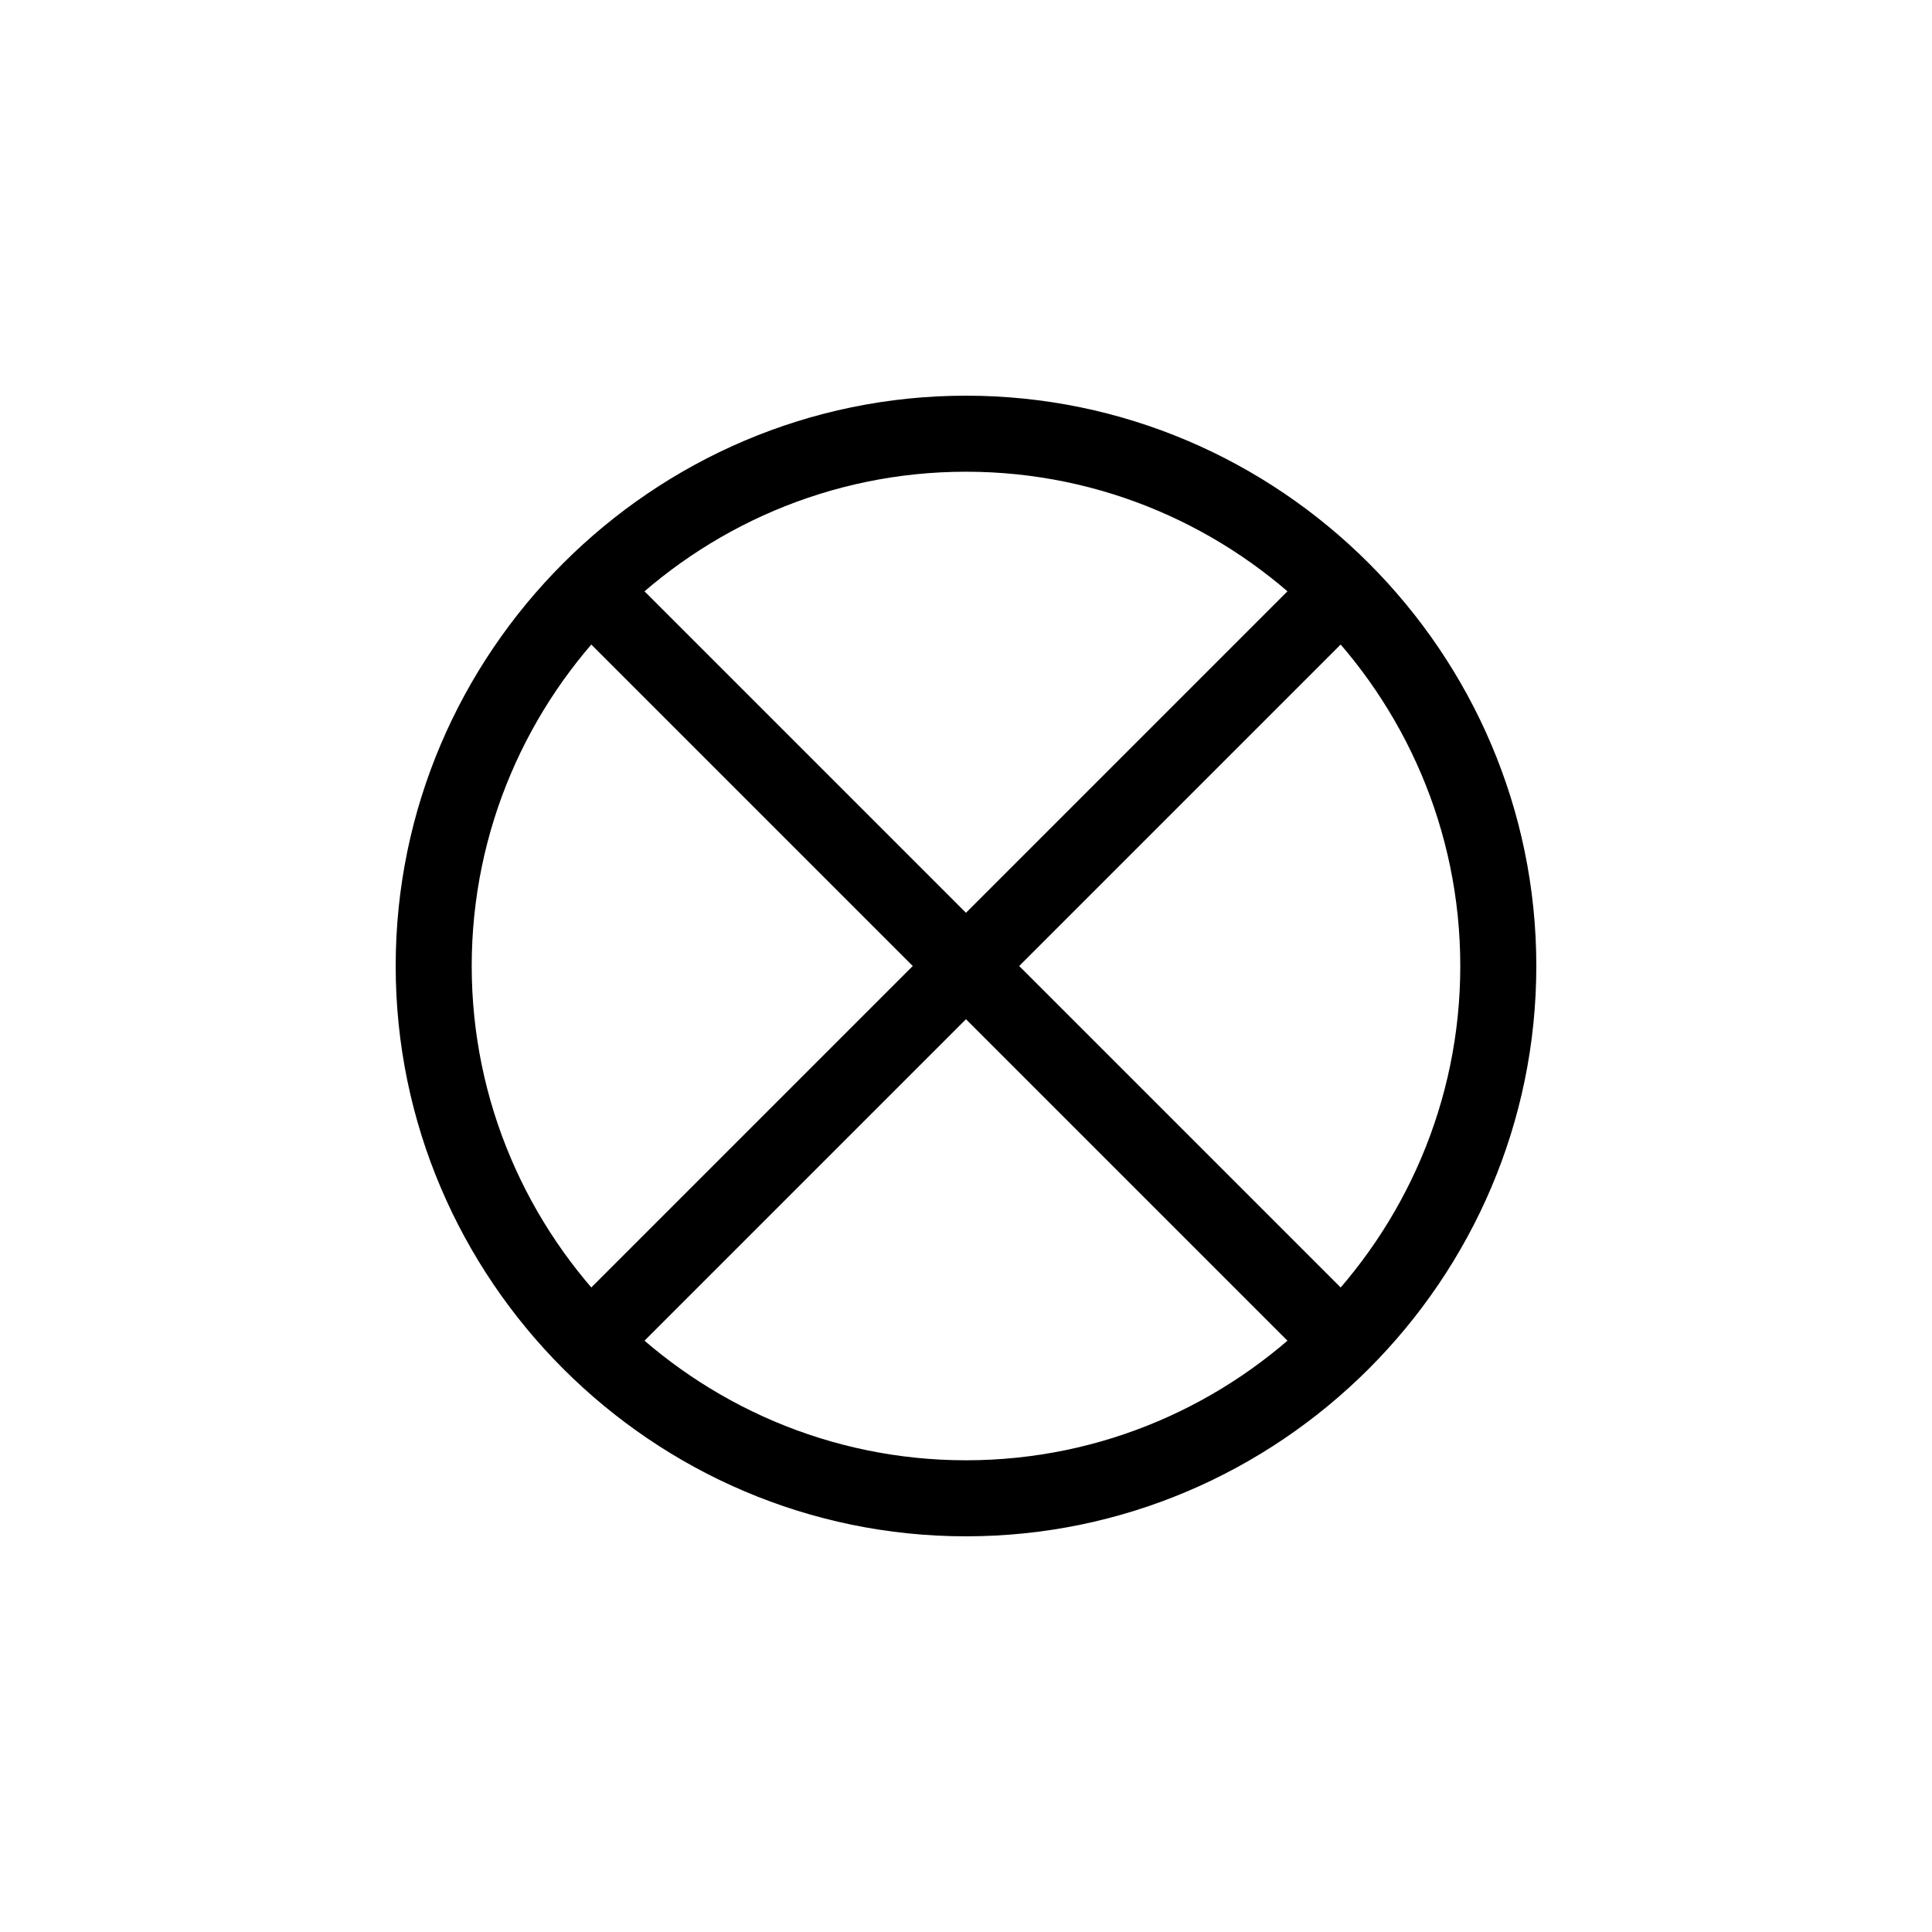
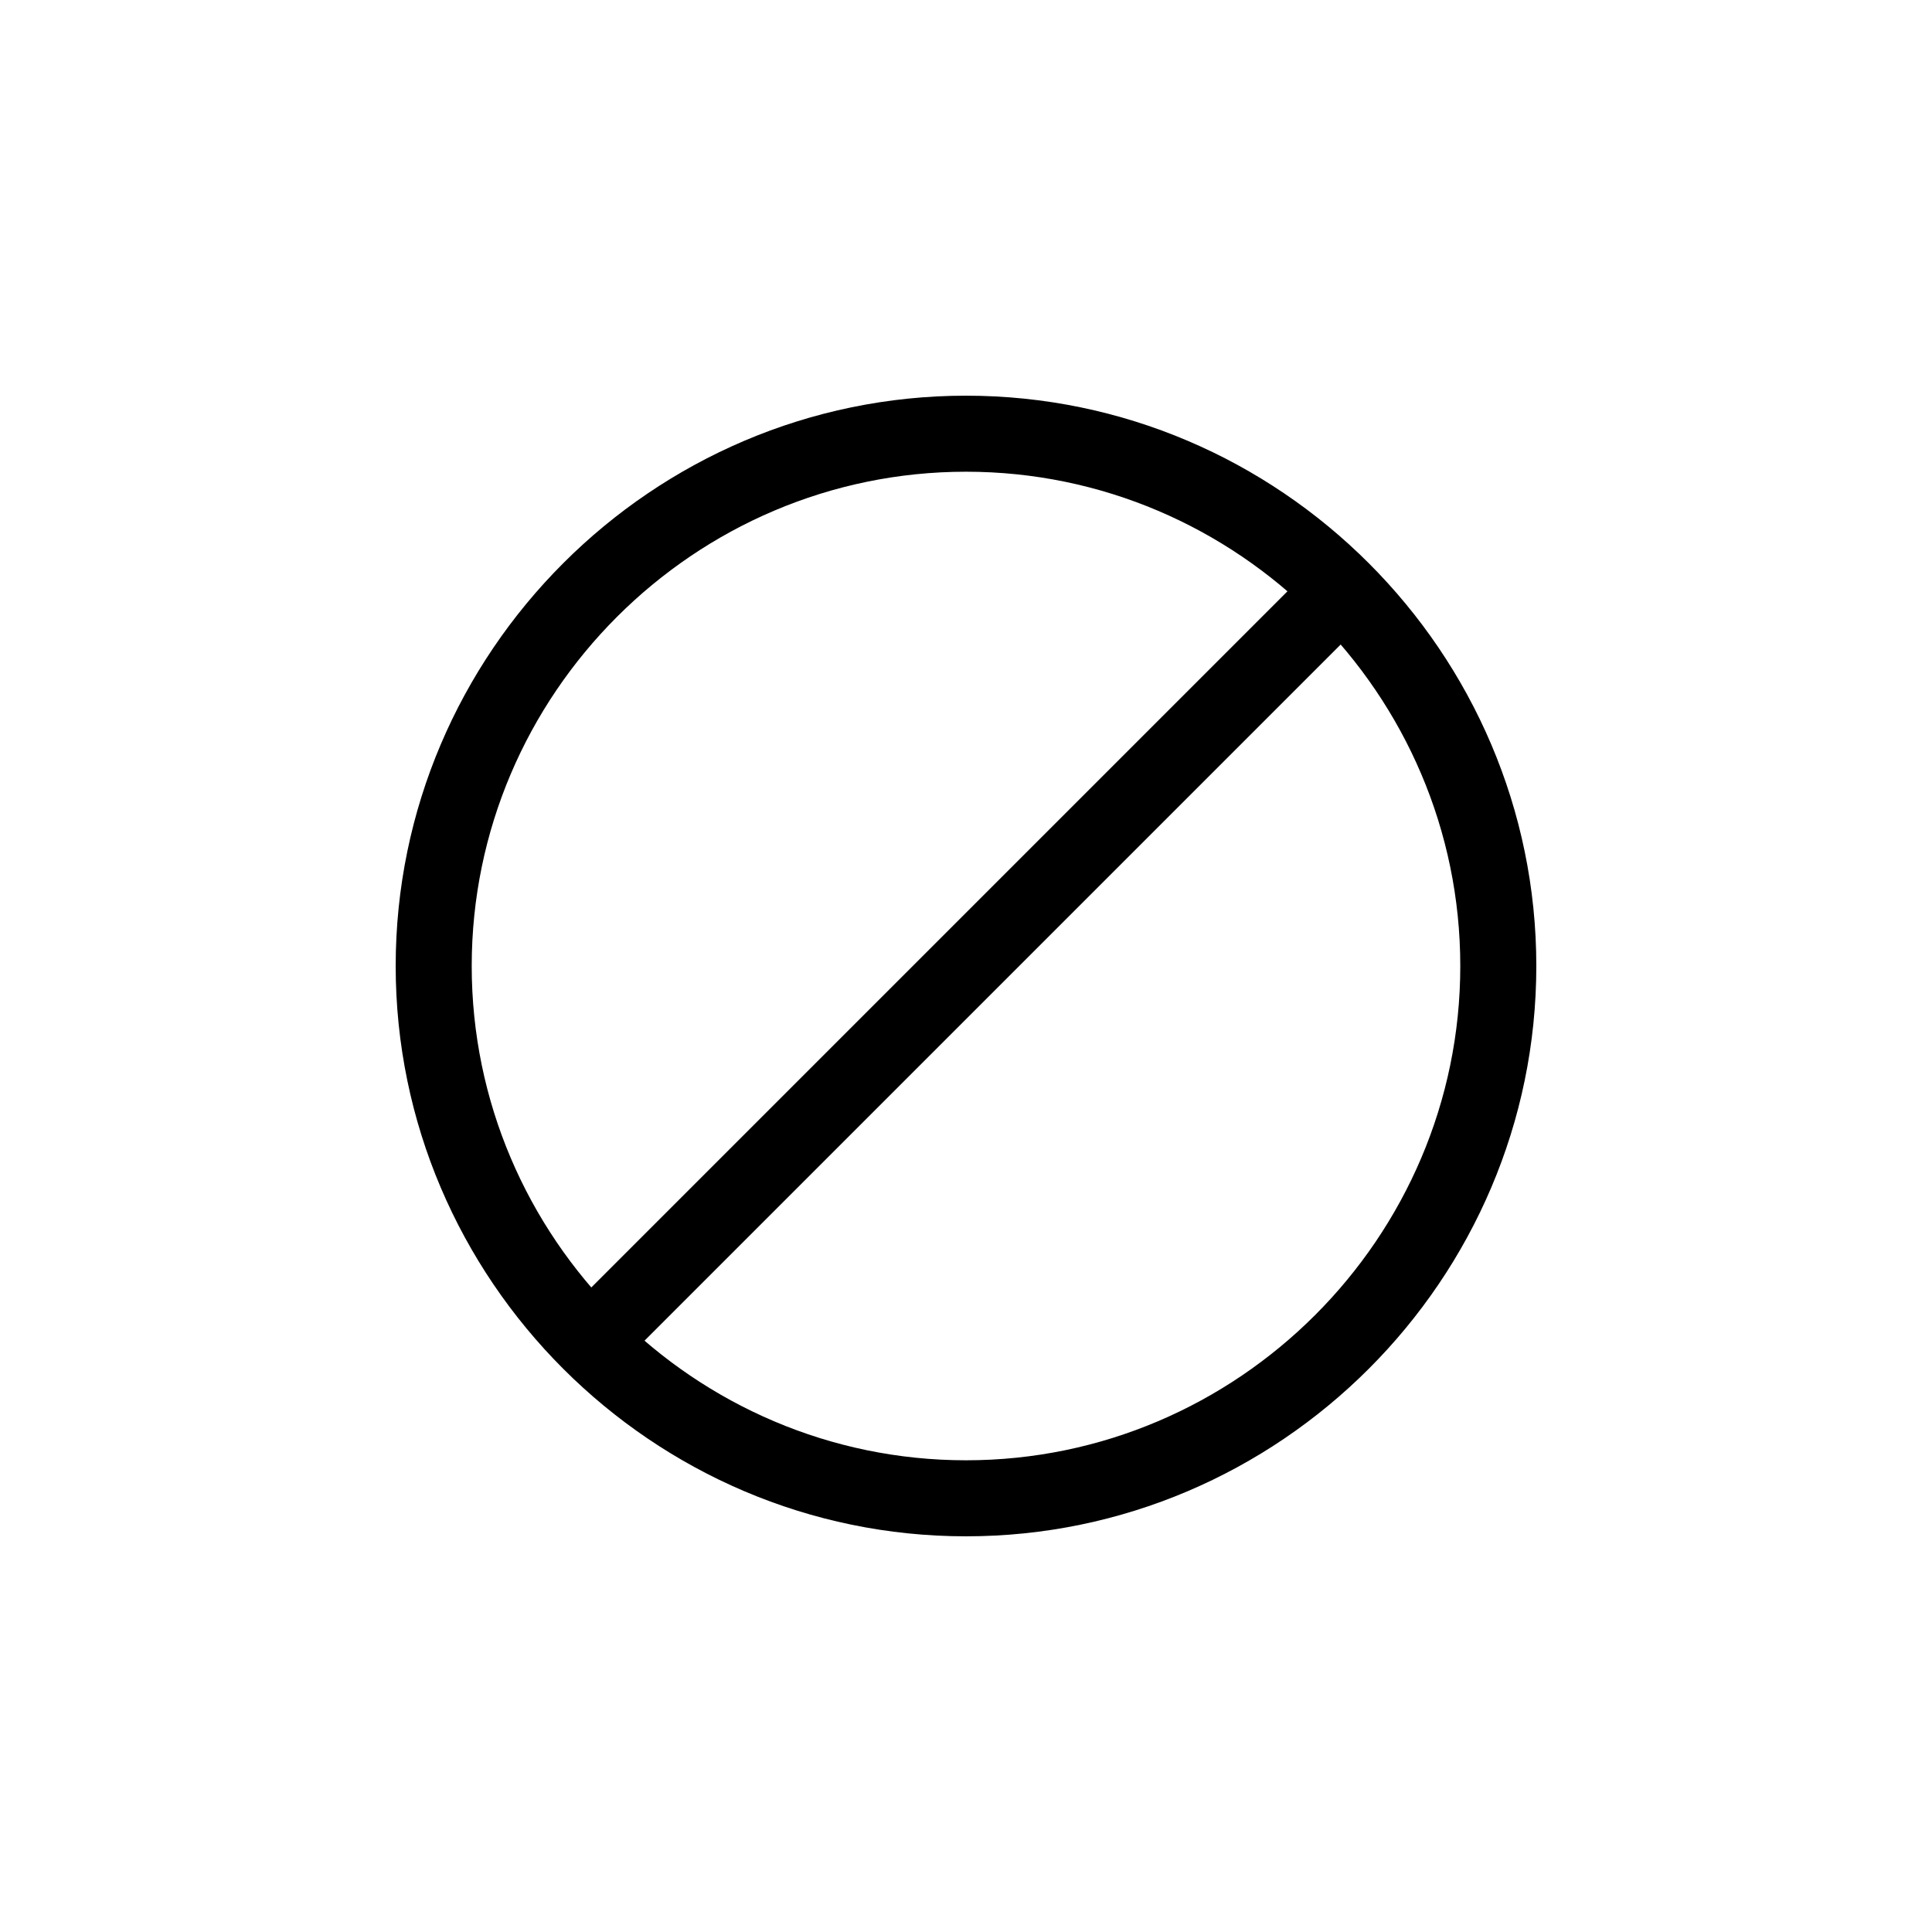
<svg xmlns="http://www.w3.org/2000/svg" fill="#000000" width="800px" height="800px" version="1.1" viewBox="144 144 512 512">
  <g>
    <path d="m400 551.14c-83.129 0-151.14-68.016-151.14-151.14s68.016-151.14 151.14-151.14 151.14 68.016 151.14 151.14c-0.004 83.133-68.016 151.14-151.14 151.14zm0-282.13c-72.043 0-130.99 58.945-130.99 130.99 0 72.043 58.945 130.99 130.99 130.99 72.043 0 130.99-58.945 130.99-130.99-0.004-72.047-58.949-130.99-130.99-130.99z" />
-     <path d="m495.72 505.8c-2.519 0-5.039-1.008-7.055-3.023l-191.45-191.45c-4.031-4.031-4.031-10.078 0-14.105 4.031-4.031 10.078-4.031 14.105 0l191.45 191.45c4.031 4.031 4.031 10.078 0 14.105-2.012 2.016-4.531 3.023-7.051 3.023z" />
    <path d="m304.27 505.8c-2.519 0-5.039-1.008-7.055-3.023-4.031-4.031-4.031-10.078 0-14.105l191.45-191.45c4.031-4.031 10.078-4.031 14.105 0 4.031 4.031 4.031 10.078 0 14.105l-191.45 191.45c-2.012 2.016-4.531 3.023-7.051 3.023z" />
  </g>
</svg>